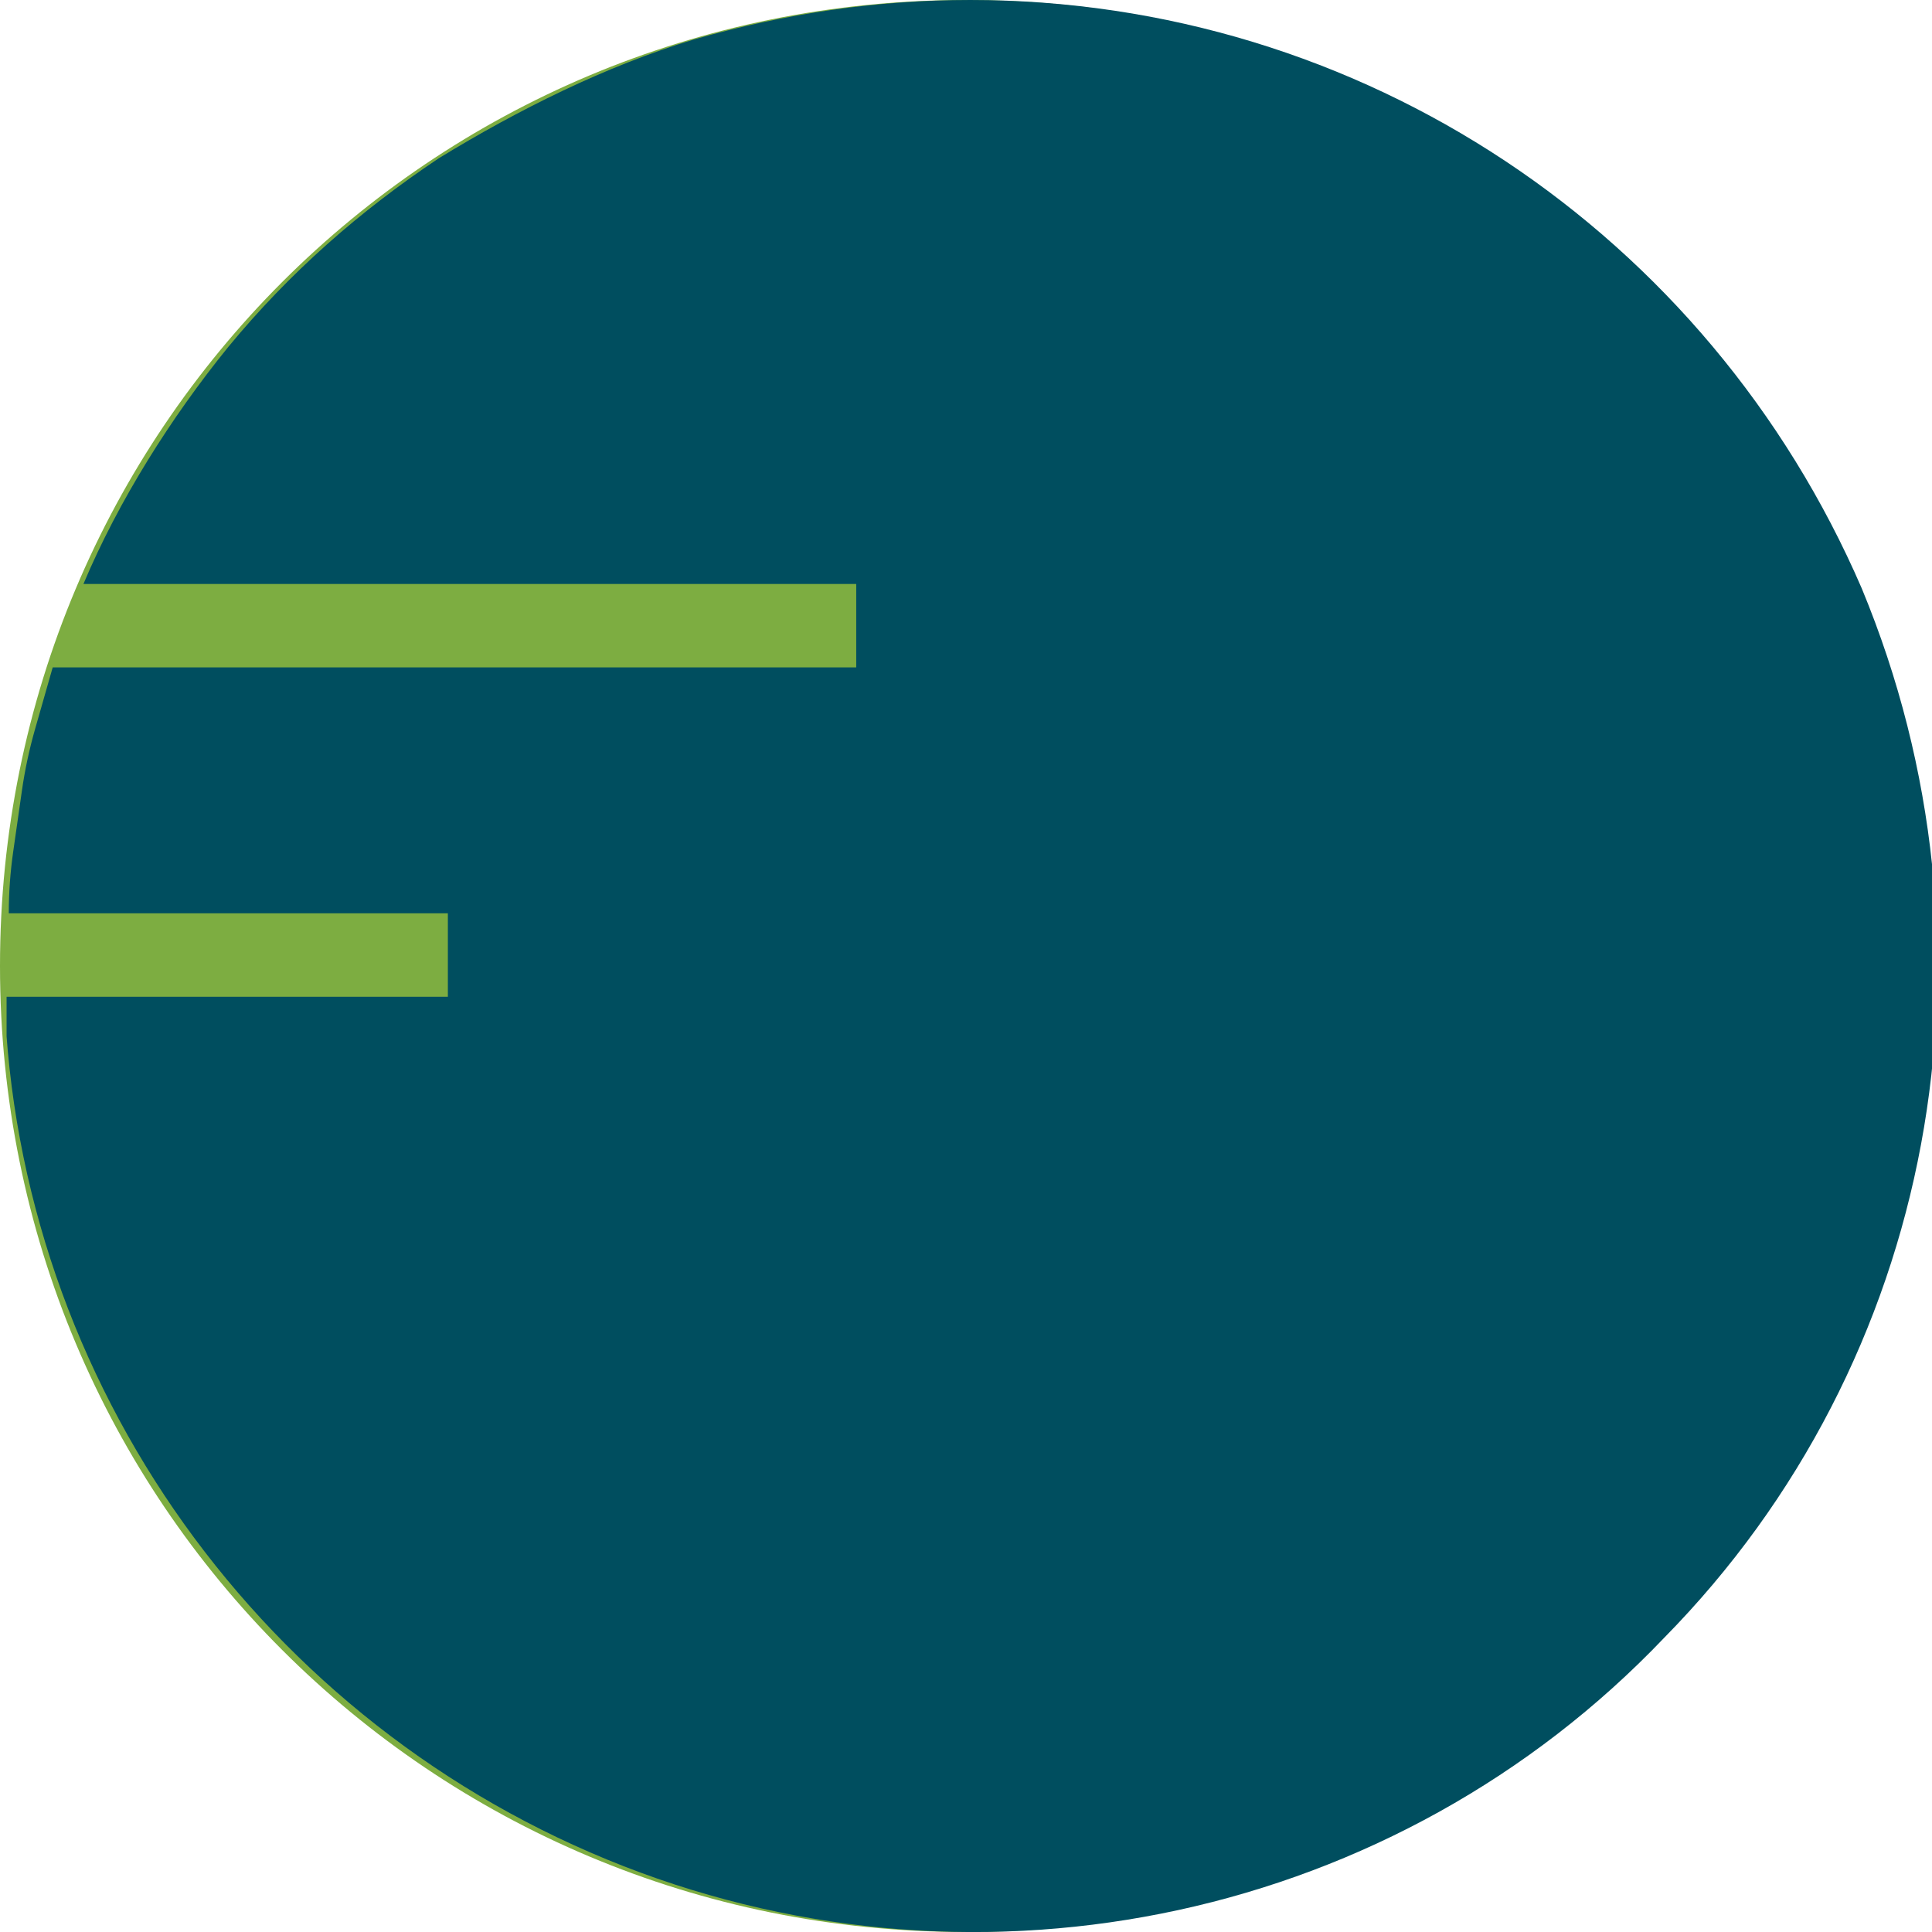
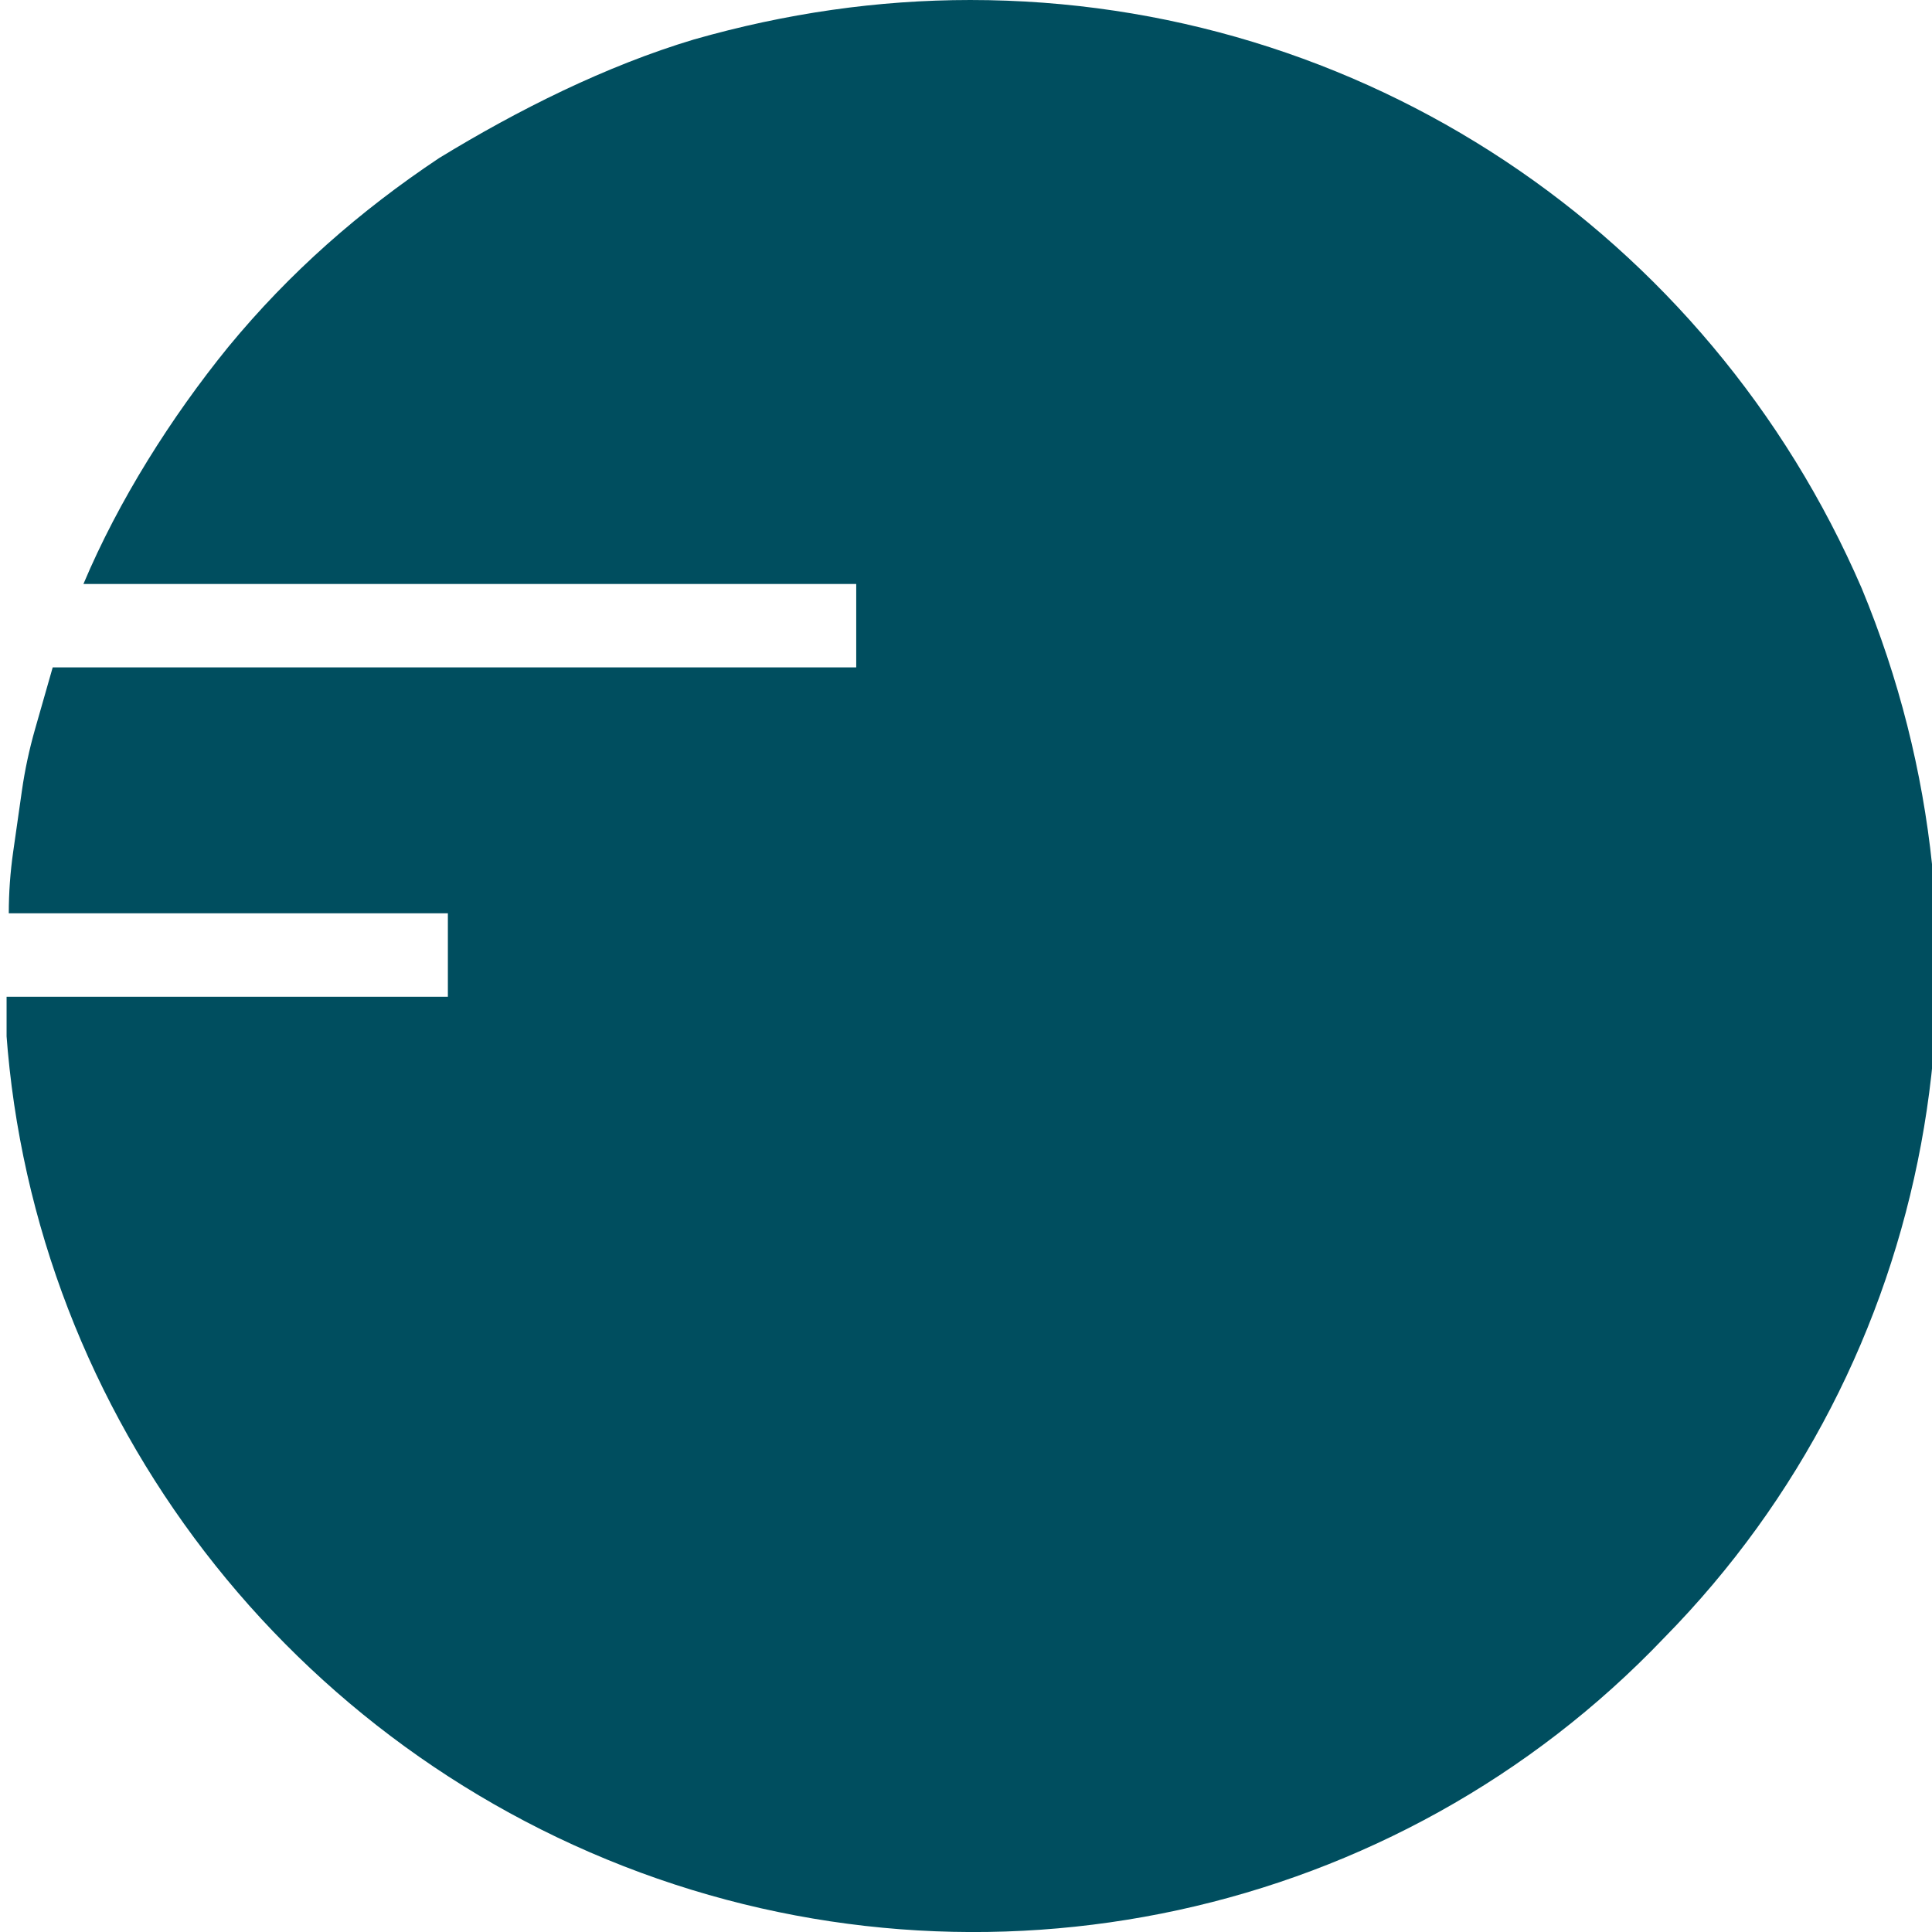
<svg xmlns="http://www.w3.org/2000/svg" version="1.2" viewBox="0 0 44 44" width="44" height="44">
  <title>header-logo-svg</title>
  <defs>
    <clipPath clipPathUnits="userSpaceOnUse" id="cp1">
      <path d="m0.15 0h191.85v44h-191.85z" />
    </clipPath>
  </defs>
  <style>
		.s0 { fill: #7dad41 } 
		.s1 { fill: #004e5f } 
	</style>
  <g id="Group_1355">
-     <path id="Ellipse_372" class="s0" d="m22 44c-12.2 0-22-9.8-22-22 0-12.2 9.8-22 22-22 12.2 0 22 9.8 22 22 0 12.2-9.8 22-22 22z" />
    <g id="Group_1339">
      <path id="Path_1192" fill-rule="evenodd" class="s1" d="m69.5 10.2h-9.5v5.6h8.5v1.6h-8.5v6.9h-1.8v-15.8h11.3z" />
      <g id="Group_1240">
        <g id="Clip-Path: Group_1239" clip-path="url(#cp1)">
          <g id="Group_1239">
            <path id="Path_1193" fill-rule="evenodd" class="s1" d="m79.9 24.5c-1 0.1-2.1-0.1-3.1-0.5-0.9-0.5-1.8-1.1-2.6-1.8-0.7-0.8-1.3-1.7-1.7-2.7-0.4-0.9-0.6-2-0.6-3.1 0-2.1 0.8-4.2 2.3-5.7 1.5-1.6 3.6-2.5 5.7-2.5 2.2 0 4.3 0.9 5.8 2.4 1.5 1.5 2.3 3.6 2.3 5.8 0 1-0.2 2.1-0.6 3.1-0.4 1-1 1.9-1.7 2.7-0.8 0.7-1.7 1.3-2.6 1.7-1 0.4-2.1 0.6-3.2 0.6zm0-14.6q-1.2 0-2.4 0.5-1.1 0.5-2 1.4-0.9 1-1.3 2.1-0.5 1.2-0.4 2.5-0.1 1.3 0.4 2.4 0.4 1.2 1.3 2.2 0.9 0.9 2 1.4 1.2 0.5 2.5 0.5 1.2 0 2.4-0.5 1.2-0.5 2-1.4 0.9-0.9 1.4-2.1 0.4-1.2 0.3-2.5 0.1-1.2-0.4-2.4-0.4-1.2-1.3-2.1-0.9-1-2-1.5-1.2-0.5-2.5-0.5z" />
            <path id="Path_1194" fill-rule="evenodd" class="s1" d="m102.6 24.3l-4.6-6.1h-4.5v6.1h-1.8v-15.8h6.8c3.5 0 5.7 1.9 5.7 4.7 0 2.7-1.8 4.2-4.3 4.6l4.9 6.5zm-4.2-14.1h-4.9v6.4h4.8c2.4 0 4.1-1.2 4.1-3.3 0-1.9-1.5-3.1-4-3.1z" />
            <path id="Path_1195" fill-rule="evenodd" class="s1" d="m108 8.5h1.8v14.1h8.8v1.7h-10.6z" />
            <path id="Rectangle_478" class="s1" d="m122.1 8.5h1.7v15.8h-1.7z" />
            <path id="Path_1196" fill-rule="evenodd" class="s1" d="m143.1 24.3h-1.9l-1.9-4.2h-8.5l-1.9 4.2h-1.8l7.2-15.9h1.6zm-8-13.7l-3.6 8h7.2z" />
            <path id="Path_1197" fill-rule="evenodd" class="s1" d="m157.8 8.5h1.7v15.8h-1.4l-10.2-12.9v12.9h-1.7v-15.8h1.6l10 12.6z" />
            <path id="Path_1198" fill-rule="evenodd" class="s1" d="m171.1 24.5c-1 0-2.1-0.2-3.1-0.6-0.9-0.4-1.8-1-2.5-1.7-0.8-0.8-1.4-1.7-1.7-2.7-0.4-1-0.6-2-0.6-3.1 0-1 0.2-2.1 0.6-3.1 0.4-1 0.9-1.9 1.7-2.6 0.7-0.8 1.6-1.4 2.6-1.8 1-0.4 2-0.6 3.1-0.6q0.8-0.1 1.7 0.1 0.8 0.2 1.6 0.5 0.8 0.3 1.5 0.8 0.7 0.5 1.3 1.1l-1.2 1.3q-0.5-0.5-1-0.9-0.6-0.4-1.2-0.7-0.7-0.3-1.4-0.4-0.6-0.2-1.3-0.2-1.3 0-2.4 0.5-1.2 0.5-2.1 1.5-0.8 0.9-1.2 2-0.5 1.2-0.4 2.5-0.1 1.2 0.4 2.4 0.4 1.2 1.2 2.1 0.9 0.9 2.1 1.5 1.1 0.5 2.4 0.5 0.7 0 1.4-0.2 0.7-0.1 1.4-0.4 0.6-0.3 1.2-0.7 0.6-0.4 1.1-1l1.1 1.2q-0.6 0.6-1.3 1.2-0.7 0.5-1.5 0.9-0.8 0.3-1.7 0.5-0.9 0.2-1.8 0.1z" />
            <path id="Path_1199" fill-rule="evenodd" class="s1" d="m191.9 10.2h-9.6v5.3h8.6v1.6h-8.6v5.6h9.7v1.6h-11.5v-15.8h11.4z" />
            <path id="Path_1200" fill-rule="evenodd" class="s0" d="m60.9 39q-0.5 0-1-0.2-0.5-0.2-0.8-0.5-0.4-0.4-0.6-0.9-0.2-0.5-0.2-1 0-0.5 0.2-1 0.2-0.5 0.6-0.9 0.4-0.3 0.8-0.5 0.5-0.2 1-0.2 0.3 0 0.6 0 0.2 0 0.5 0.1 0.2 0.1 0.4 0.2 0.3 0.2 0.5 0.4l-0.6 0.6q-0.1-0.1-0.3-0.2-0.2-0.1-0.3-0.2-0.2-0.1-0.4-0.1-0.2 0-0.4 0c-0.5 0-0.9 0.2-1.2 0.6-0.3 0.3-0.4 0.8-0.4 1.2 0 0.5 0.2 0.9 0.5 1.2 0.3 0.4 0.7 0.6 1.2 0.6q0.1 0 0.3 0 0.2-0.1 0.3-0.1 0.2-0.1 0.3-0.1 0.2-0.1 0.3-0.2v-0.9h-1.3v-0.8h2.1v2.1q-0.2 0.2-0.4 0.3-0.3 0.2-0.5 0.3-0.3 0.1-0.6 0.1-0.3 0.1-0.6 0.1z" />
            <path id="Path_1201" fill-rule="evenodd" class="s0" d="m68.8 38.9l-1.2-1.8h-1.1v1.8h-0.9v-5h2.2c1.2 0 1.9 0.6 1.9 1.6q0 0.2-0.1 0.5 0 0.2-0.2 0.4-0.2 0.3-0.4 0.4-0.2 0.1-0.5 0.2l1.4 1.9zm-1.1-4.2h-1.3v1.7h1.3c0.7 0 1.1-0.4 1.1-0.9 0-0.5-0.4-0.8-1.1-0.8z" />
            <path id="Path_1202" fill-rule="evenodd" class="s0" d="m74.6 39c-1 0-2-0.7-2.4-1.6-0.4-1-0.1-2.1 0.6-2.9 0.8-0.7 1.9-0.9 2.8-0.5 1 0.4 1.6 1.3 1.6 2.4q0.1 0.5-0.1 1-0.2 0.5-0.6 0.9-0.4 0.3-0.9 0.5-0.5 0.2-1 0.2zm0-4.4q-0.3 0-0.7 0.1-0.3 0.2-0.5 0.4-0.3 0.3-0.4 0.6-0.1 0.3-0.1 0.7 0 0.3 0.1 0.7 0.1 0.3 0.4 0.5 0.2 0.3 0.5 0.4 0.4 0.2 0.7 0.2 0.4 0 0.7-0.2 0.3-0.1 0.5-0.4 0.3-0.2 0.4-0.5 0.1-0.4 0.1-0.7 0-0.4-0.1-0.7-0.1-0.3-0.4-0.6-0.2-0.2-0.5-0.4-0.3-0.1-0.7-0.1z" />
            <path id="Path_1203" fill-rule="evenodd" class="s0" d="m82.4 33.8h0.8l1.2 3.8 1.2-3.7h1l-1.8 5h-0.8l-1.2-3.6-1.2 3.6h-0.8l-1.8-5h1l1.2 3.7z" />
            <path id="Rectangle_479" class="s0" d="m88.9 33.9h0.9v5h-0.9z" />
            <path id="Path_1204" fill-rule="evenodd" class="s0" d="m96.1 33.9h0.8v5h-0.7l-2.8-3.6v3.6h-0.8v-5h0.8l2.7 3.4z" />
            <path id="Path_1205" fill-rule="evenodd" class="s0" d="m102 39q-0.5 0-1-0.2-0.5-0.2-0.9-0.5-0.3-0.4-0.5-0.9-0.2-0.5-0.2-1 0-0.5 0.2-1 0.2-0.5 0.6-0.9 0.3-0.3 0.8-0.5 0.5-0.2 1-0.2 0.3 0 0.5 0 0.3 0 0.5 0.1 0.3 0.1 0.5 0.2 0.2 0.2 0.4 0.4l-0.5 0.6q-0.2-0.1-0.3-0.2-0.2-0.1-0.4-0.2-0.2-0.1-0.3-0.1-0.2 0-0.4 0c-0.5 0-0.9 0.2-1.2 0.6-0.3 0.3-0.5 0.8-0.5 1.2 0.1 0.5 0.2 0.9 0.5 1.2 0.4 0.4 0.8 0.6 1.3 0.6q0.1 0 0.3 0 0.1-0.1 0.3-0.1 0.1-0.1 0.3-0.1 0.1-0.1 0.3-0.2v-0.9h-1.3v-0.8h2.1v2.1q-0.2 0.2-0.4 0.3-0.3 0.2-0.6 0.3-0.2 0.1-0.5 0.1-0.3 0.1-0.6 0.1z" />
            <path id="Path_1206" fill-rule="evenodd" class="s0" d="m112.6 39c-0.7 0-1.4-0.3-1.9-0.8-0.4-0.5-0.7-1.1-0.7-1.8 0-0.7 0.3-1.4 0.8-1.9 0.5-0.5 1.1-0.7 1.8-0.7q0.3 0 0.5 0 0.3 0.1 0.6 0.2 0.2 0.1 0.5 0.2 0.2 0.2 0.4 0.4l-0.6 0.6q-0.1-0.1-0.3-0.2-0.2-0.2-0.3-0.2-0.2-0.1-0.4-0.2-0.2 0-0.4 0c-0.4 0-0.9 0.2-1.2 0.6-0.3 0.3-0.4 0.7-0.4 1.2 0 0.4 0.1 0.9 0.4 1.2 0.3 0.3 0.8 0.5 1.2 0.6q0.2 0 0.4-0.1 0.2 0 0.4-0.1 0.2-0.1 0.3-0.2 0.2-0.1 0.3-0.3l0.6 0.6q-0.2 0.2-0.4 0.4-0.2 0.2-0.5 0.3-0.3 0.1-0.6 0.1-0.2 0.1-0.5 0.1z" />
            <path id="Path_1207" fill-rule="evenodd" class="s0" d="m116.9 33.9h0.9v4.2h2.7v0.8h-3.6z" />
            <path id="Rectangle_480" class="s0" d="m122.8 33.9h0.9v5h-0.9z" />
            <path id="Path_1208" fill-rule="evenodd" class="s0" d="m128.9 37.7l-1.6-2.4v3.6h-0.8v-5h0.9l1.5 2.3 1.6-2.3h0.9v5h-0.9v-3.6z" />
            <path id="Path_1209" fill-rule="evenodd" class="s0" d="m138.9 38.9h-0.9l-0.5-1.2h-2.4l-0.5 1.2h-0.9l2.2-5.1h0.8zm-2.6-4l-0.9 2h1.7z" />
            <path id="Path_1210" fill-rule="evenodd" class="s0" d="m142.7 38.9h-0.9v-4.2h-1.6v-0.8h4.1v0.8h-1.6z" />
            <path id="Path_1211" fill-rule="evenodd" class="s0" d="m150.3 34.7h-2.8v1.3h2.5v0.8h-2.5v1.3h2.9v0.8h-3.8v-5h3.7z" />
            <path id="Path_1212" fill-rule="evenodd" class="s0" d="m161.2 38.9h-0.9l-0.5-1.2h-2.4l-0.5 1.2h-0.9l2.2-5.1h0.8zm-2.6-4l-0.9 2h1.7z" />
            <path id="Path_1213" fill-rule="evenodd" class="s0" d="m165.5 39c-0.7 0-1.4-0.3-1.8-0.8-0.5-0.5-0.8-1.1-0.8-1.8 0-0.7 0.3-1.4 0.8-1.9 0.5-0.5 1.1-0.7 1.8-0.7q0.3 0 0.6 0 0.2 0.1 0.5 0.2 0.3 0.1 0.5 0.2 0.2 0.2 0.4 0.4l-0.6 0.6q-0.1-0.1-0.3-0.2-0.1-0.2-0.3-0.2-0.2-0.1-0.4-0.2-0.2 0-0.4 0c-0.4 0-0.8 0.2-1.1 0.6-0.3 0.3-0.5 0.7-0.5 1.2 0 0.4 0.2 0.9 0.5 1.2 0.3 0.3 0.7 0.5 1.1 0.6q0.2 0 0.4-0.1 0.2 0 0.4-0.1 0.2-0.1 0.4-0.2 0.1-0.1 0.3-0.3l0.5 0.6q-0.1 0.2-0.4 0.4-0.2 0.2-0.5 0.3-0.2 0.1-0.5 0.1-0.3 0.1-0.6 0.1z" />
            <path id="Path_1214" fill-rule="evenodd" class="s0" d="m172 38.9h-0.9v-4.2h-1.6v-0.8h4.1v0.8h-1.6z" />
            <path id="Rectangle_481" class="s0" d="m176 33.9h0.9v5h-0.9z" />
            <path id="Path_1215" fill-rule="evenodd" class="s0" d="m182 39c-1 0-2-0.7-2.4-1.6-0.3-1-0.1-2.1 0.6-2.9 0.8-0.7 1.9-0.9 2.8-0.5 1 0.4 1.6 1.3 1.7 2.4q0 0.5-0.2 1-0.2 0.5-0.6 0.9-0.4 0.3-0.9 0.5-0.5 0.2-1 0.2zm0-4.4q-0.3 0-0.7 0.1-0.3 0.2-0.5 0.4-0.3 0.3-0.4 0.6-0.1 0.3-0.1 0.7 0 0.3 0.1 0.7 0.1 0.3 0.4 0.5 0.2 0.3 0.6 0.4 0.3 0.2 0.6 0.2 0.4 0 0.7-0.2 0.3-0.1 0.6-0.4 0.2-0.2 0.3-0.5 0.1-0.4 0.1-0.7 0-0.4-0.1-0.7-0.1-0.3-0.3-0.6-0.3-0.2-0.6-0.4-0.3-0.1-0.7-0.1z" />
            <path id="Path_1216" fill-rule="evenodd" class="s0" d="m190.6 33.9h0.9v5h-0.7l-2.8-3.6v3.6h-0.9v-5h0.8l2.7 3.4z" />
            <path id="Path_1217" fill-rule="evenodd" class="s1" d="m22.1 0c-2.1 0-4.2 0.3-6.3 0.9-2 0.6-4 1.6-5.8 2.7-1.8 1.2-3.4 2.6-4.8 4.3-1.3 1.6-2.5 3.5-3.3 5.4h17.6v1.9h-18.3q-0.2 0.7-0.4 1.4-0.2 0.7-0.3 1.4-0.1 0.7-0.2 1.4-0.1 0.7-0.1 1.4h10v1.9h-10.1c0.3 8.8 5.9 16.6 14.1 19.8 8.2 3.2 17.6 1.2 23.7-5.2 6.2-6.3 7.9-15.7 4.5-23.9-3.5-8.1-11.4-13.4-20.3-13.4z" />
          </g>
        </g>
      </g>
    </g>
  </g>
</svg>